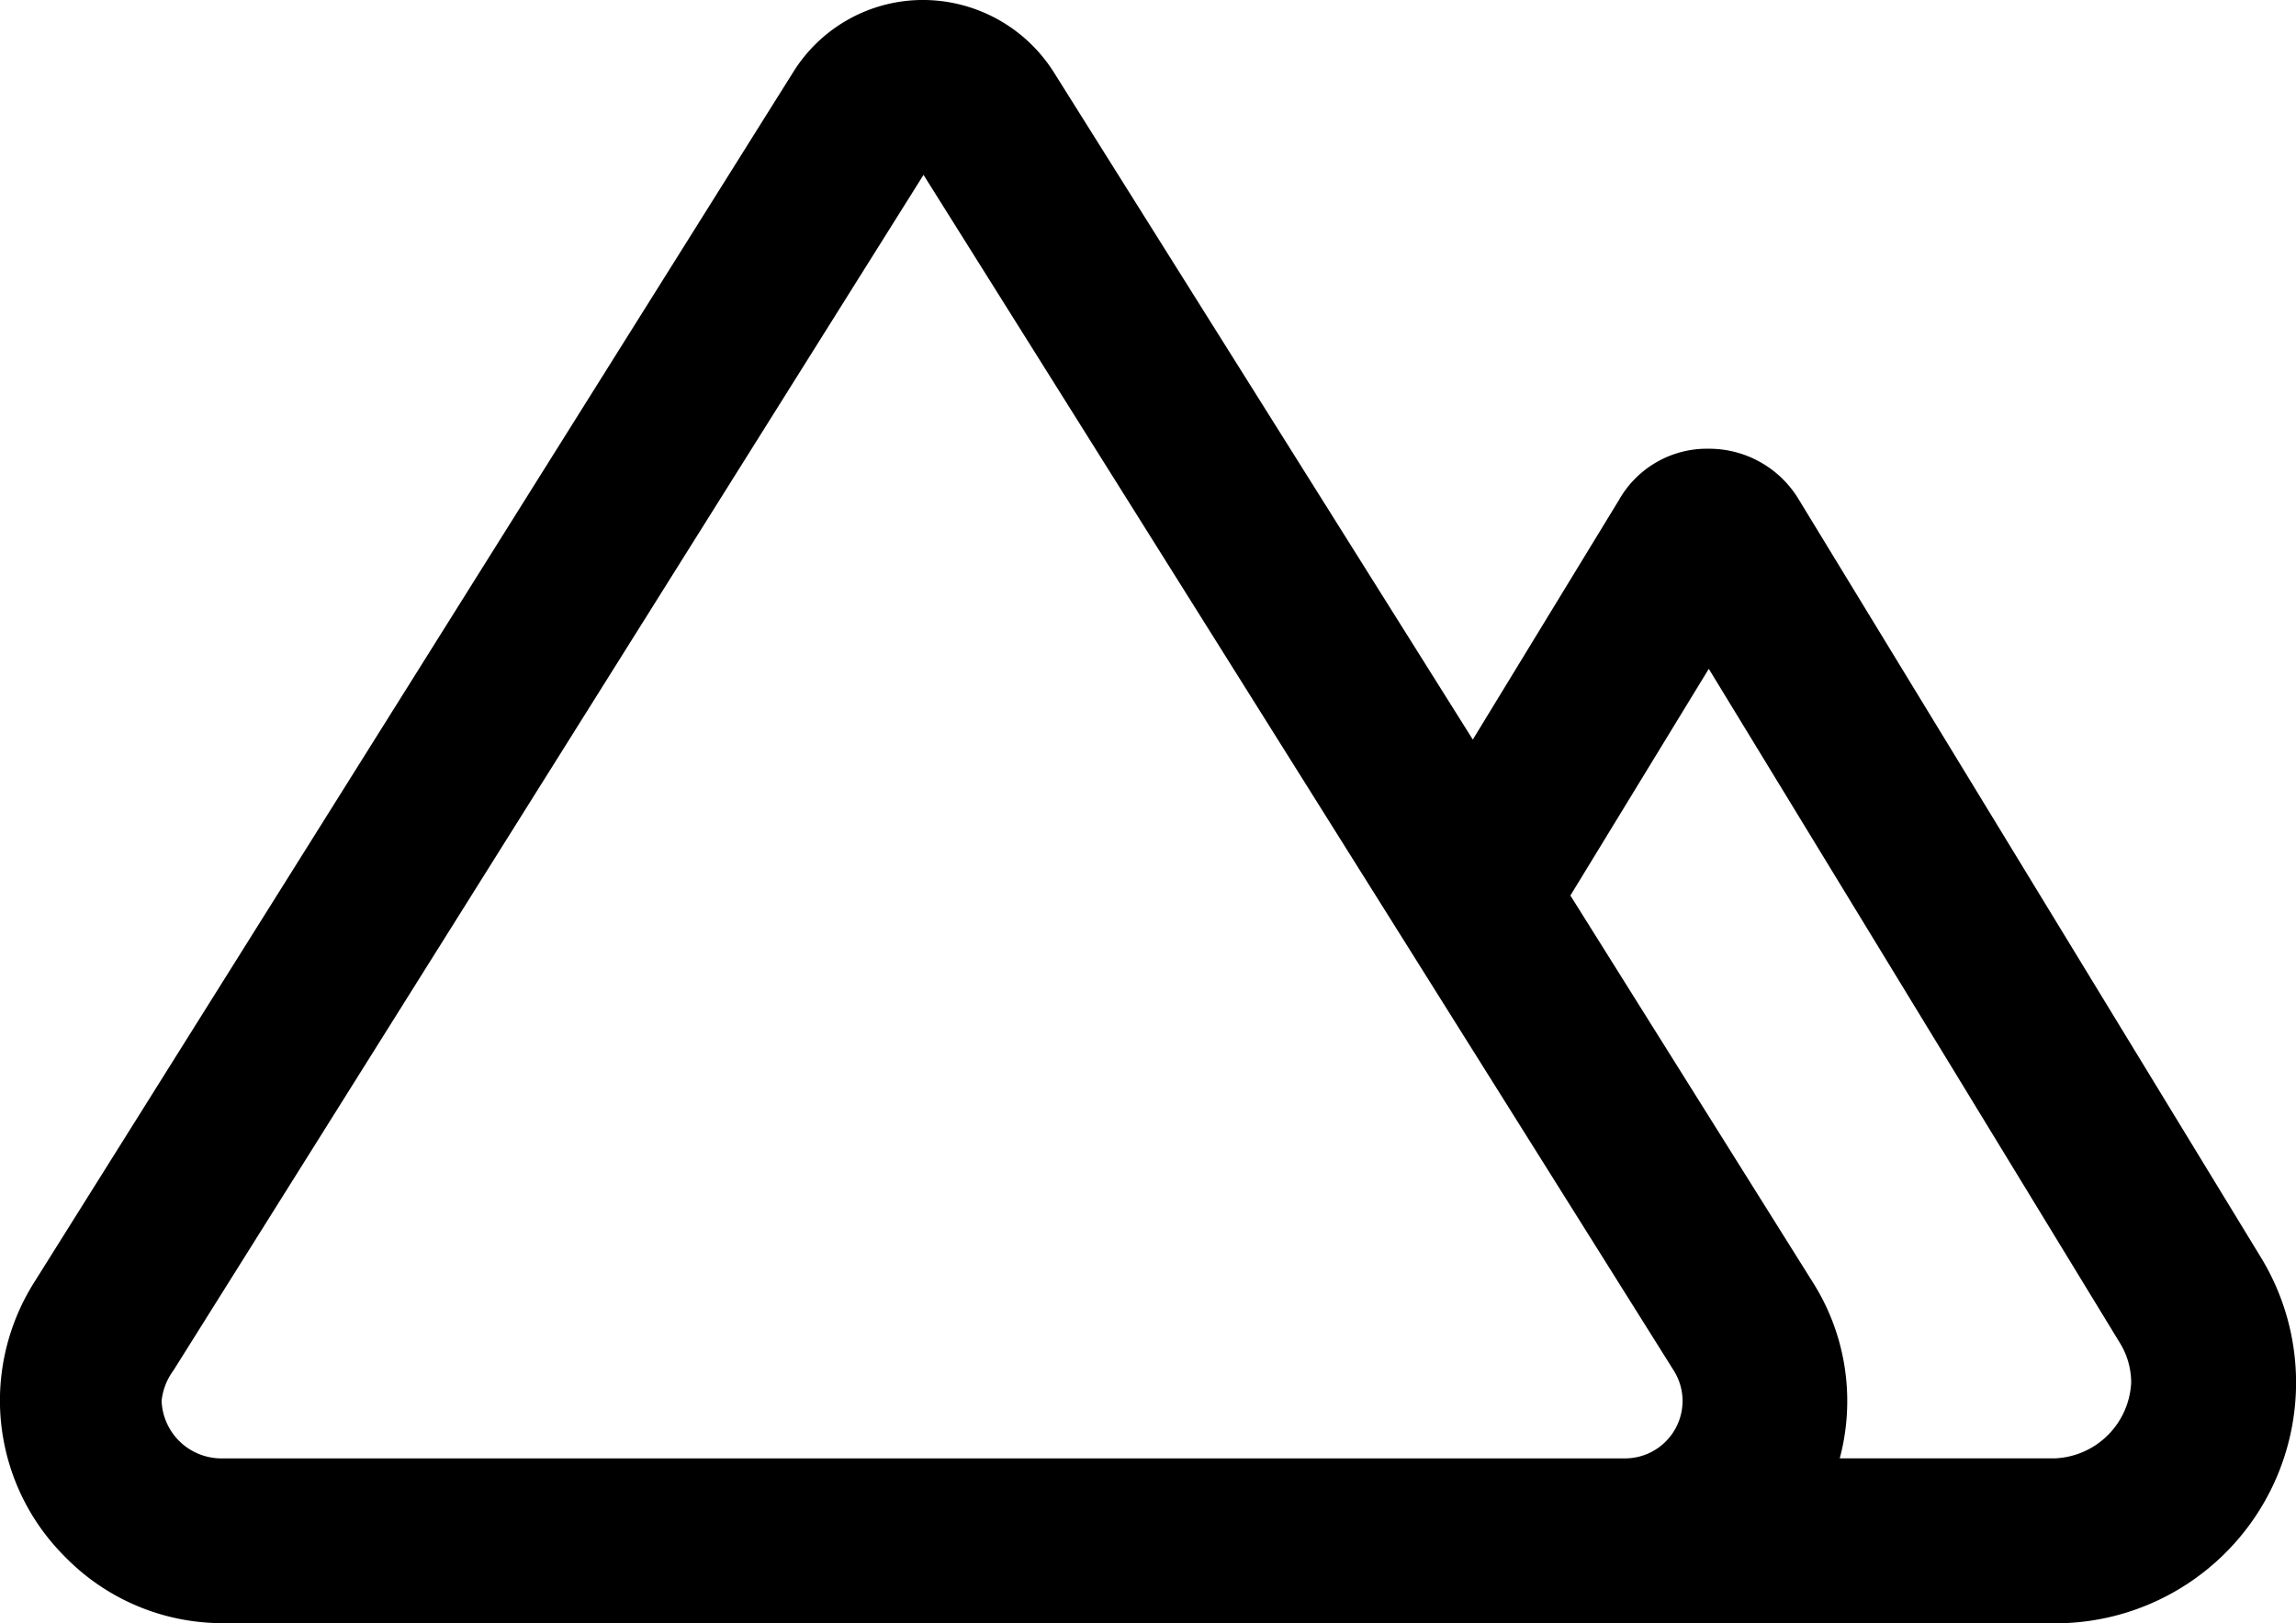
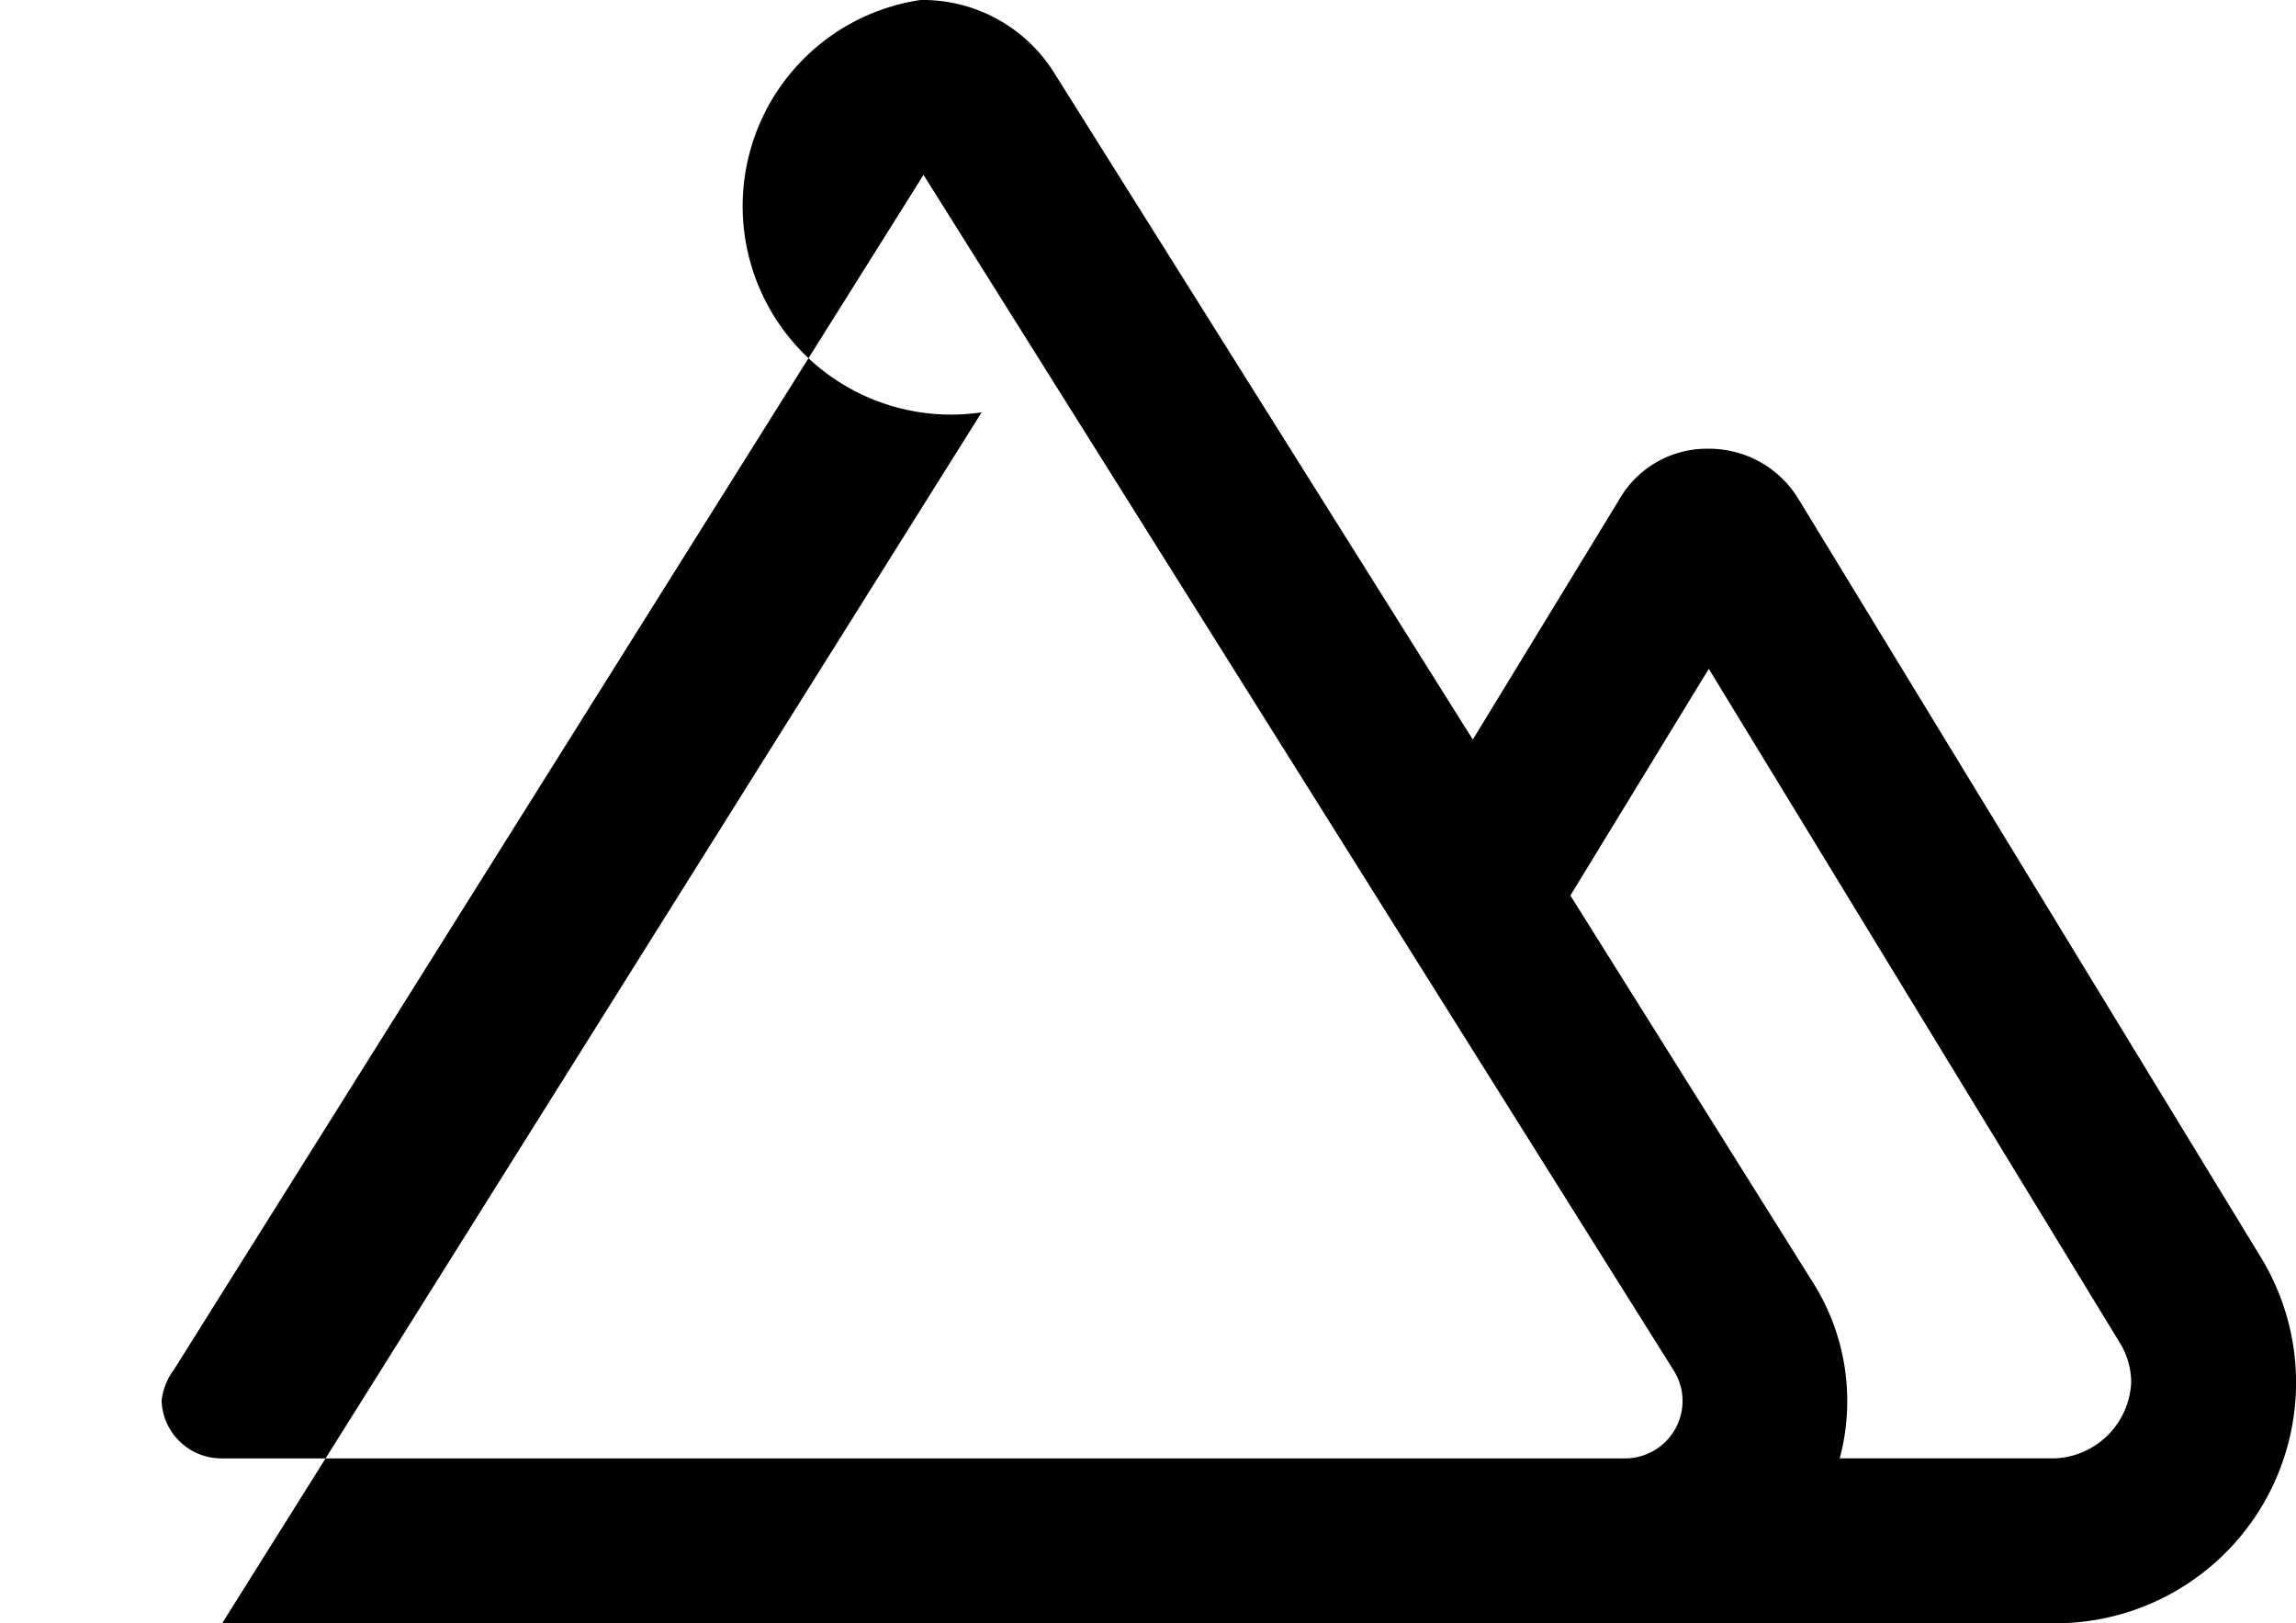
<svg xmlns="http://www.w3.org/2000/svg" width="32.75" height="23.151" viewBox="0 0 32.75 23.151">
-   <path d="M-1153.83-108.85a3.139,3.139,0,0,1-2.243-.947,3.147,3.147,0,0,1-.928-2.224,3.168,3.168,0,0,1,.485-1.684l10.832-17.269A2.179,2.179,0,0,1-1143.87-132a2.21,2.21,0,0,1,1.9,1.028l5.978,9.52,2.086-3.419a1.442,1.442,0,0,1,1.283-.729,1.492,1.492,0,0,1,1.274.713l6.6,10.823a3.425,3.425,0,0,1,.5,1.785,3.434,3.434,0,0,1-3.43,3.431Zm19.23-10.378,3.462,5.523a3.16,3.16,0,0,1,.487,1.684,3.155,3.155,0,0,1-.107.82h3.077a1.137,1.137,0,0,0,1.08-1.08,1.081,1.081,0,0,0-.16-.564l-5.865-9.616Zm-19.925,6.772a.887.887,0,0,0-.17.436.854.854,0,0,0,.865.82h20.01a.821.821,0,0,0,.82-.82.819.819,0,0,0-.127-.435l-10.7-17.051Z" transform="translate(1157 132)" />
+   <path d="M-1153.83-108.85l10.832-17.269A2.179,2.179,0,0,1-1143.87-132a2.21,2.21,0,0,1,1.9,1.028l5.978,9.52,2.086-3.419a1.442,1.442,0,0,1,1.283-.729,1.492,1.492,0,0,1,1.274.713l6.6,10.823a3.425,3.425,0,0,1,.5,1.785,3.434,3.434,0,0,1-3.43,3.431Zm19.23-10.378,3.462,5.523a3.16,3.16,0,0,1,.487,1.684,3.155,3.155,0,0,1-.107.82h3.077a1.137,1.137,0,0,0,1.08-1.08,1.081,1.081,0,0,0-.16-.564l-5.865-9.616Zm-19.925,6.772a.887.887,0,0,0-.17.436.854.854,0,0,0,.865.82h20.01a.821.821,0,0,0,.82-.82.819.819,0,0,0-.127-.435l-10.7-17.051Z" transform="translate(1157 132)" />
</svg>